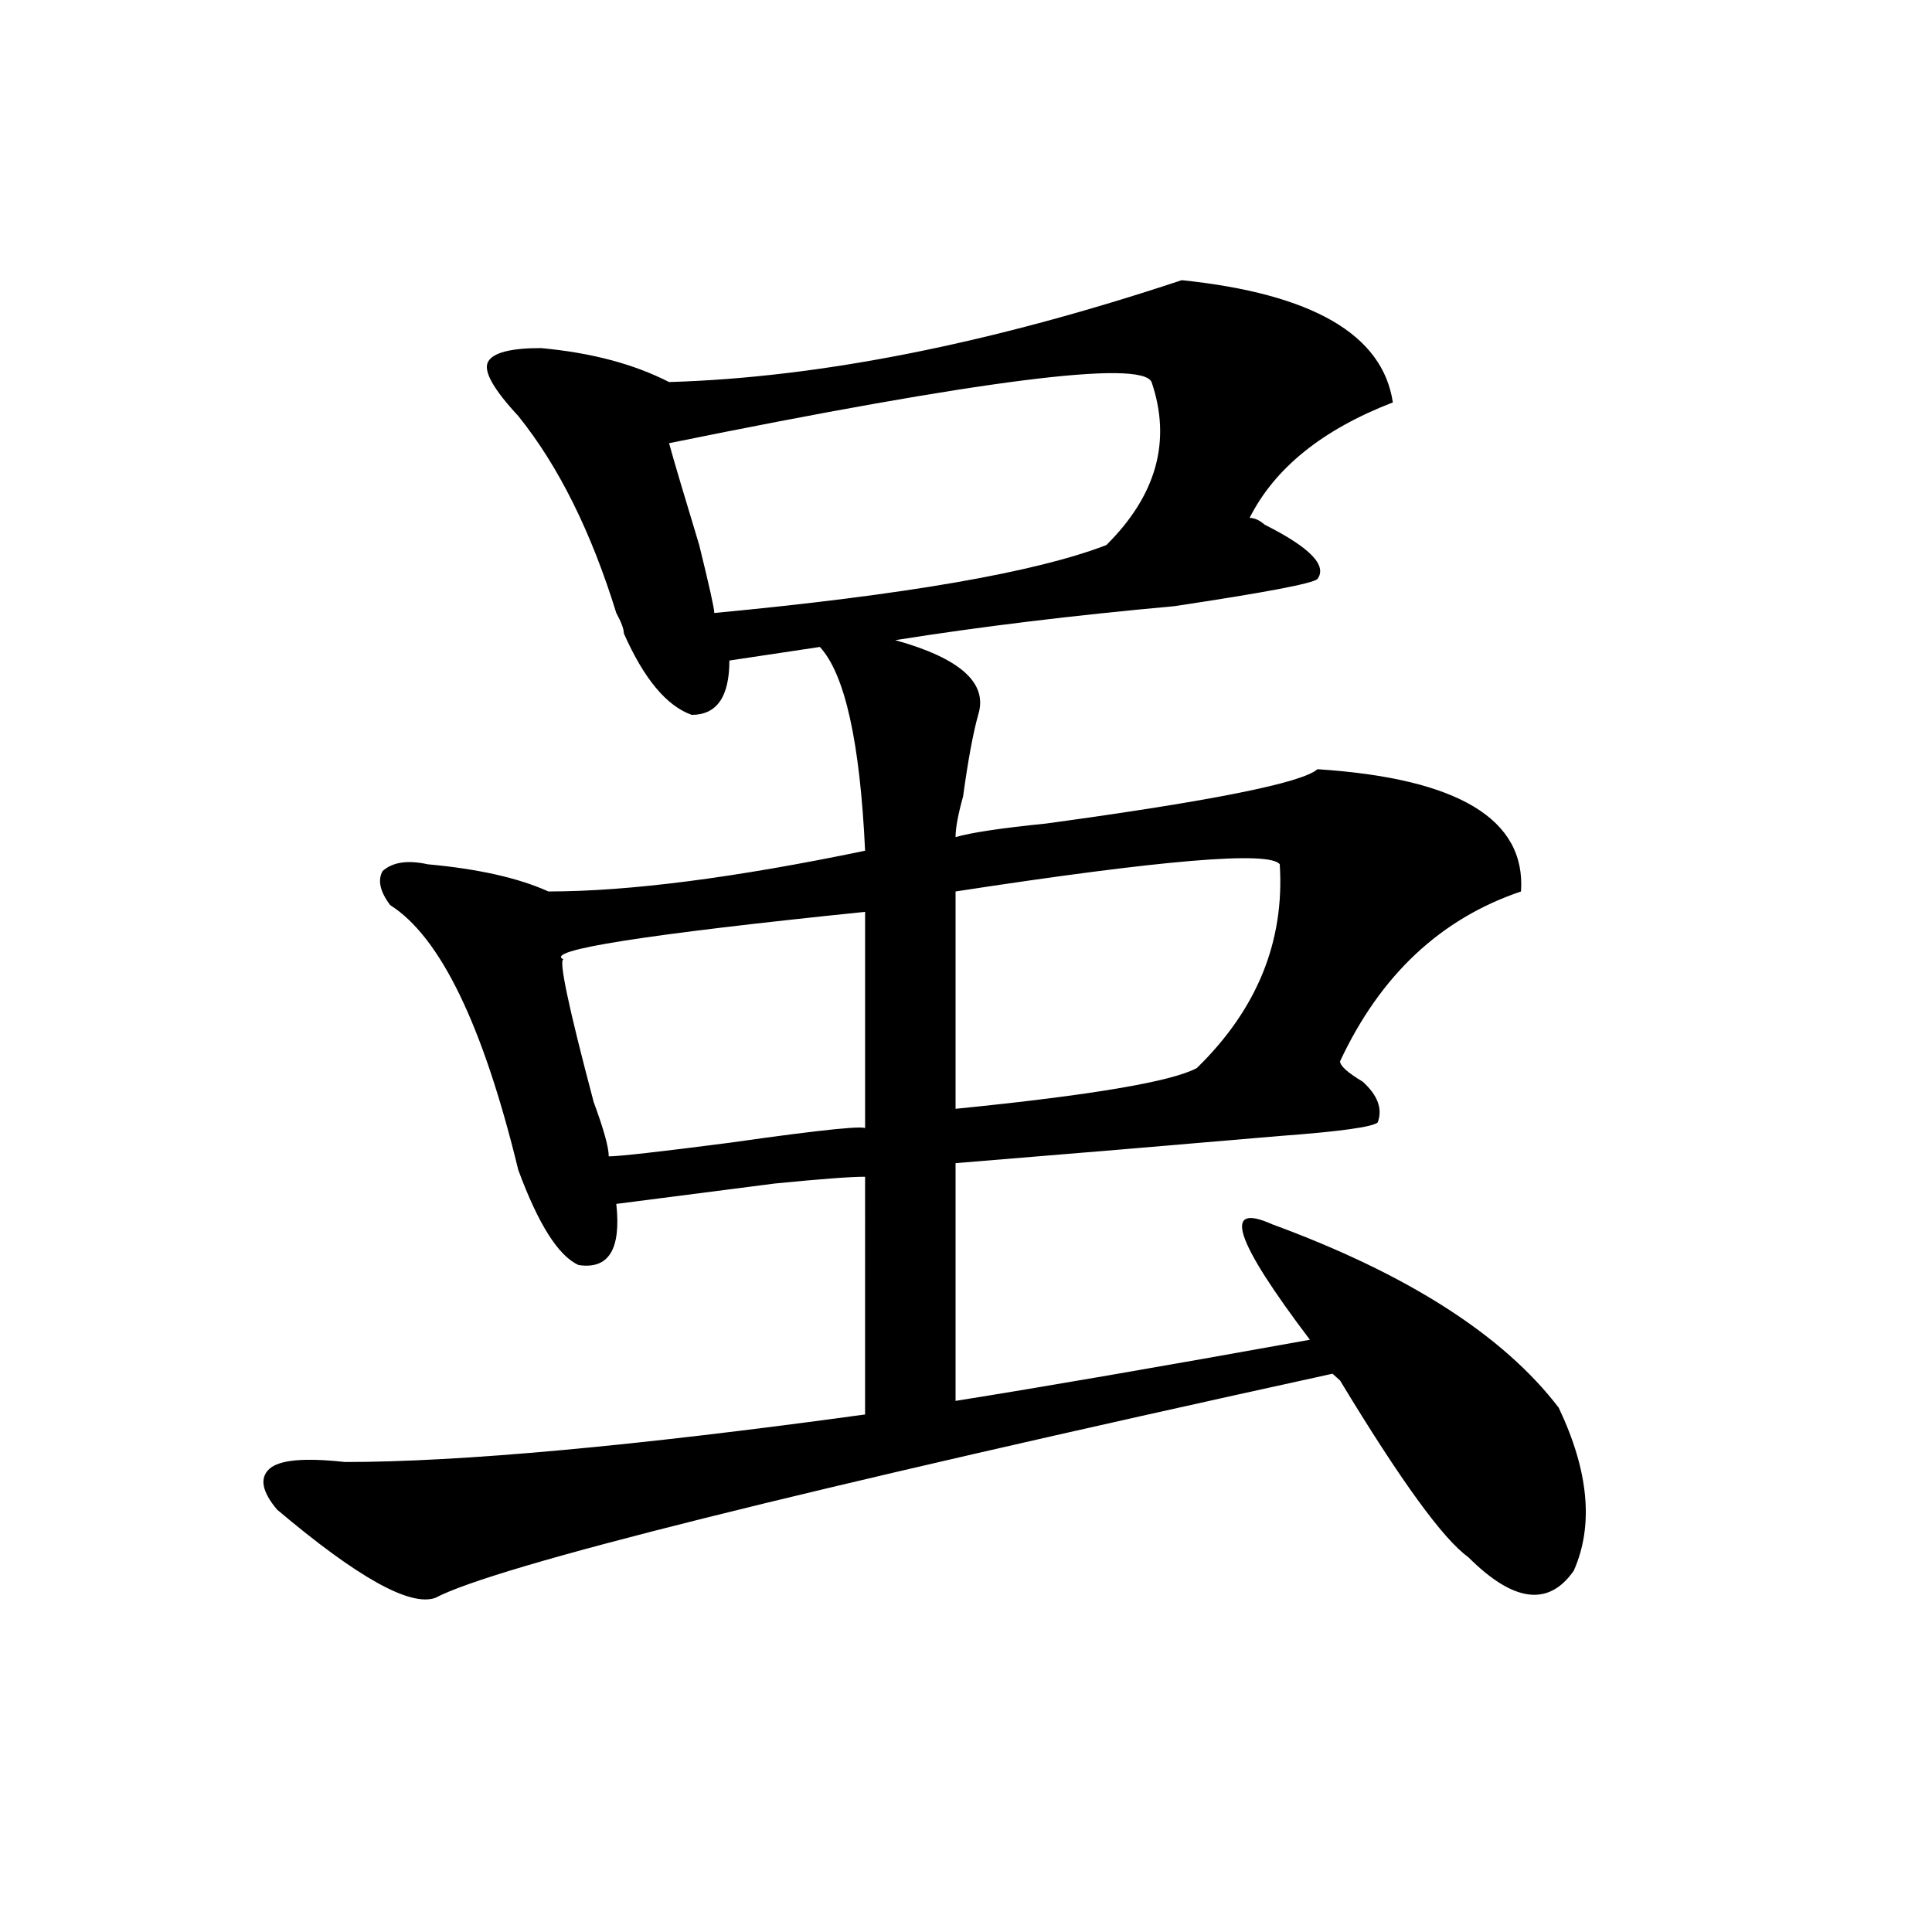
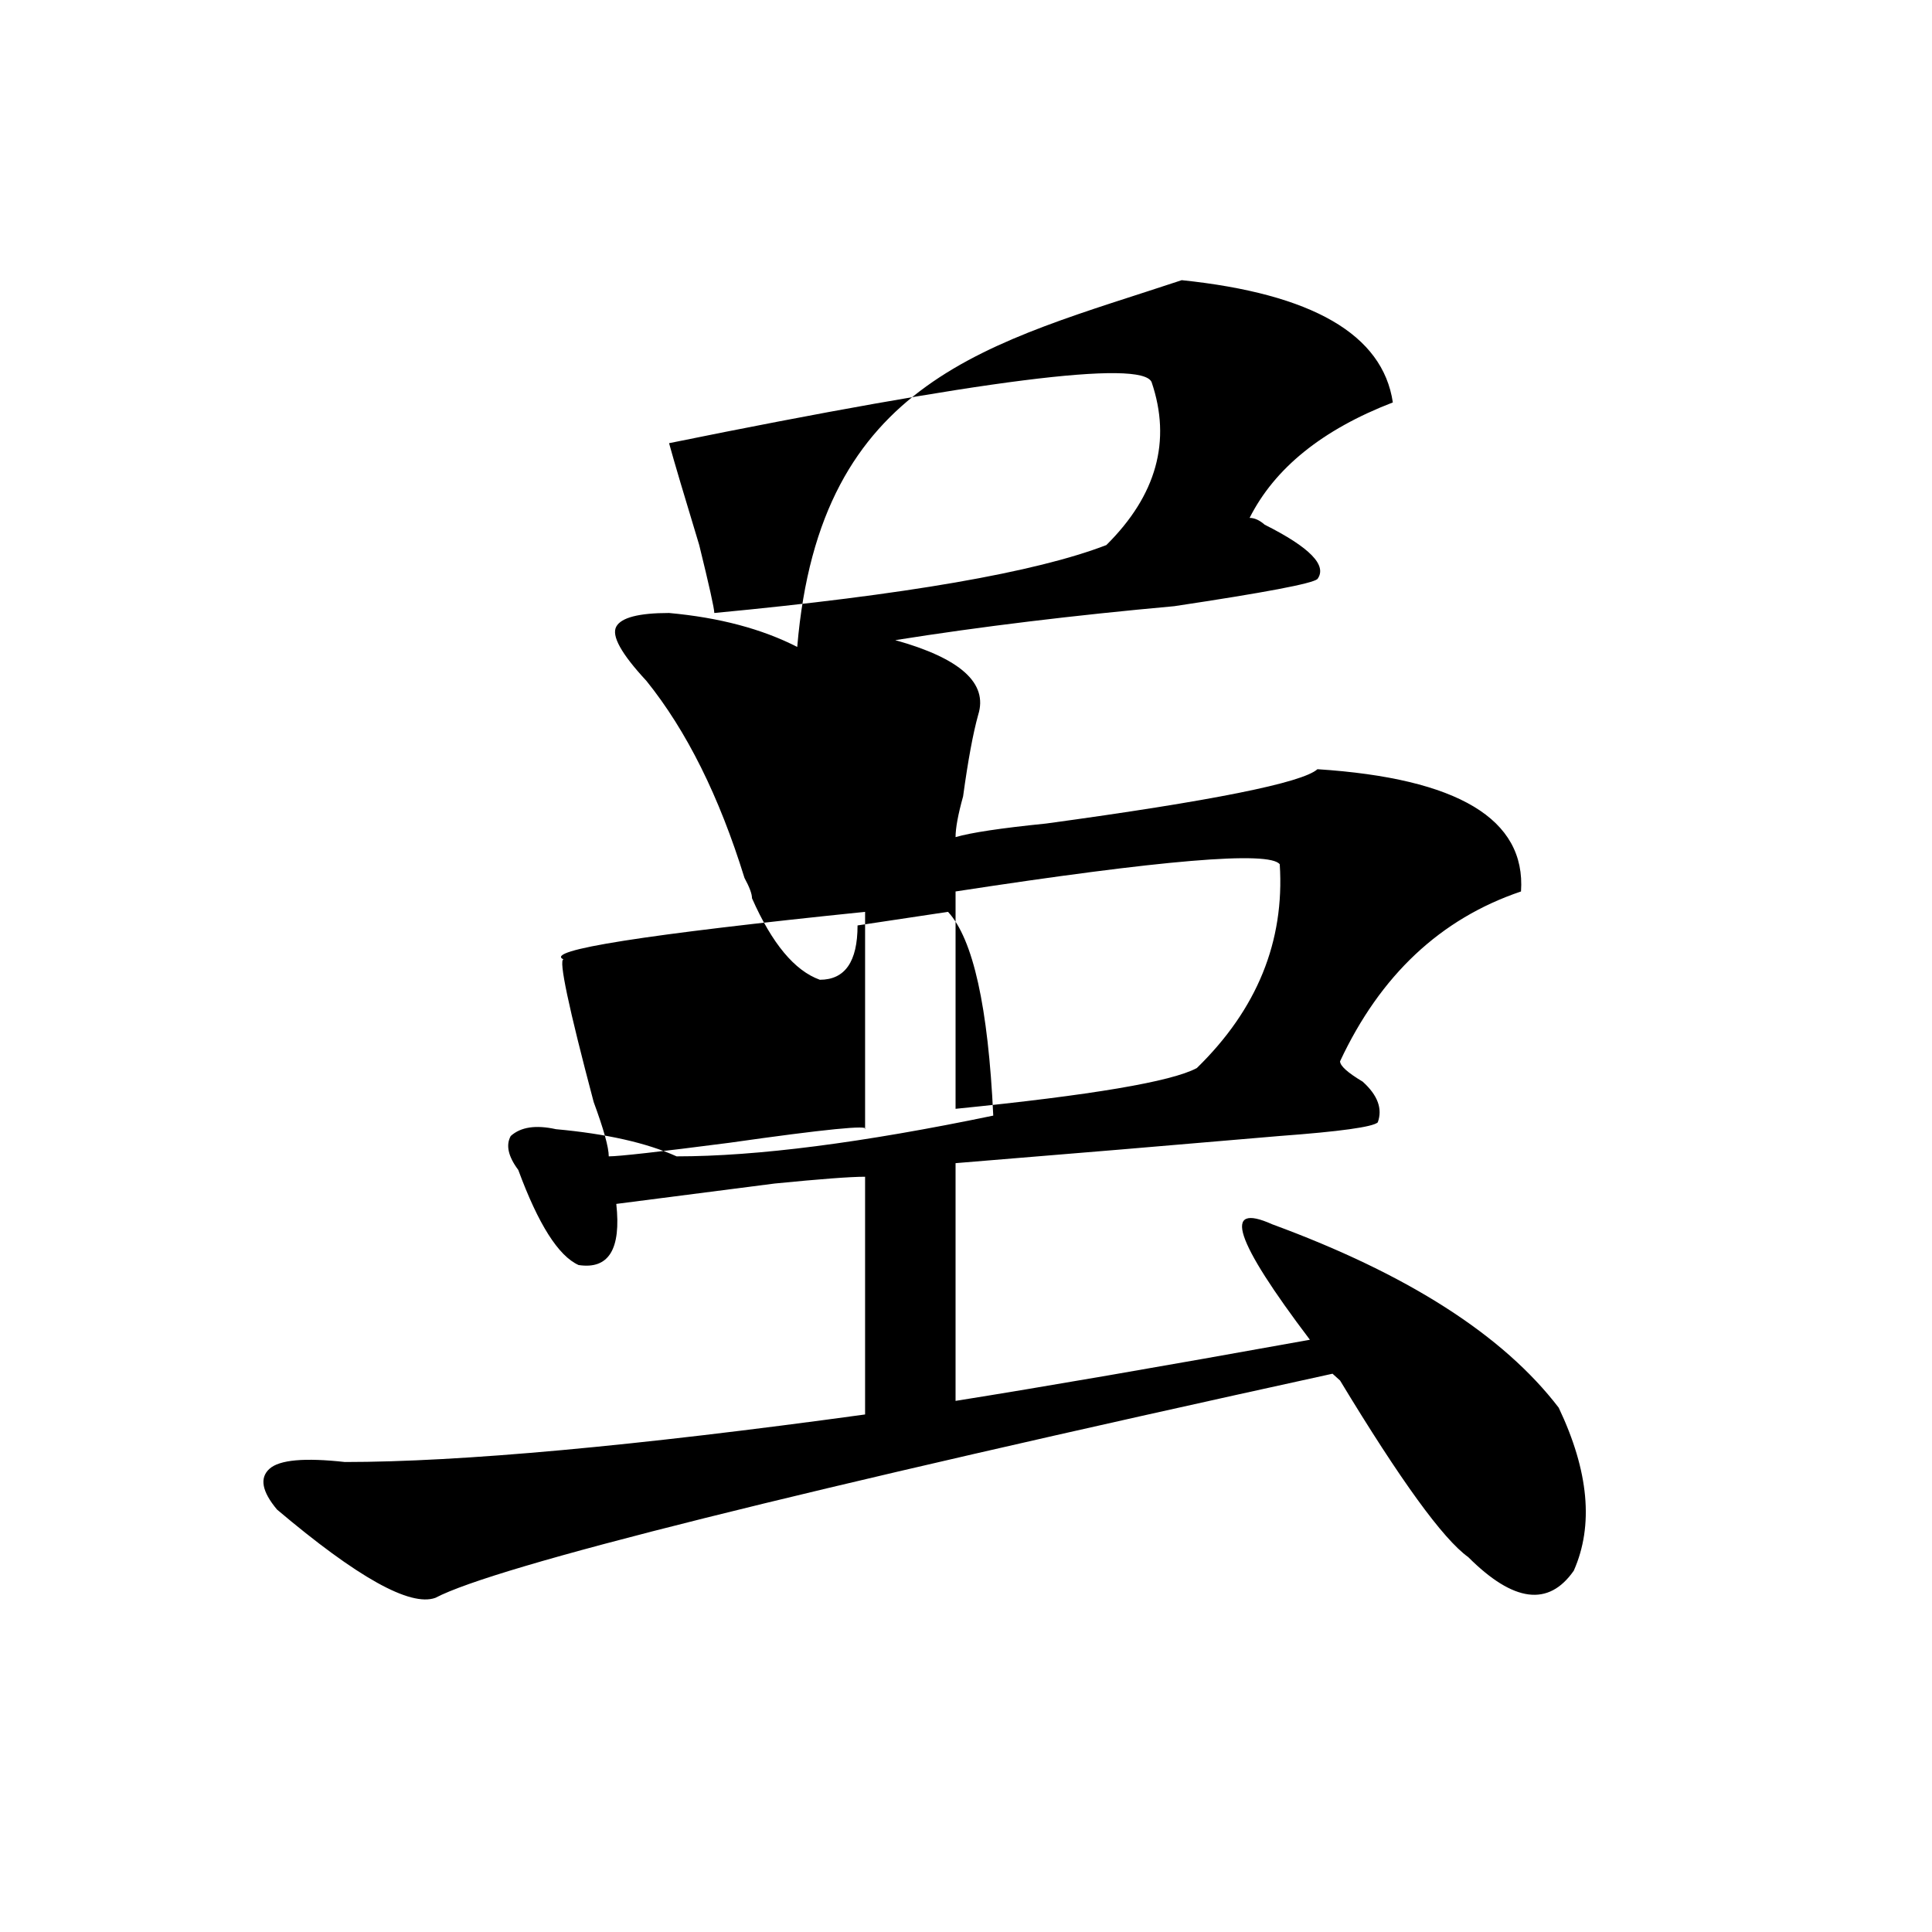
<svg xmlns="http://www.w3.org/2000/svg" version="1.1" id="图层_1" x="0px" y="0px" width="1000px" height="1000px" viewBox="0 0 1000 1000" enable-background="new 0 0 1000 1000" xml:space="preserve">
-   <path d="M611.668,145.016c67.621,7.031,104.022,28.125,109.266,63.281c-36.462,14.063-61.156,34.003-74.145,59.766  c2.562,0,5.184,1.209,7.805,3.516c23.414,11.756,32.5,21.094,27.316,28.125c-2.621,2.362-27.316,7.031-74.145,14.063  c-52.071,4.725-100.18,10.547-144.387,17.578c33.78,9.394,48.109,22.303,42.926,38.672c-2.621,9.394-5.243,23.456-7.805,42.188  c-2.621,9.394-3.902,16.425-3.902,21.094c7.805-2.307,23.414-4.669,46.828-7.031c85.852-11.7,132.68-21.094,140.484-28.125  c72.804,4.725,107.925,25.818,105.363,63.281c-41.645,14.063-72.863,43.396-93.656,87.891c0,2.362,3.902,5.878,11.707,10.547  c7.805,7.031,10.366,14.063,7.805,21.094c-2.621,2.362-19.512,4.725-50.73,7.031c-54.633,4.725-110.606,9.394-167.801,14.063  v123.047c44.207-7.031,105.363-17.578,183.41-31.641c-39.023-51.525-45.547-71.466-19.512-59.766  c70.242,25.818,119.632,57.459,148.289,94.922c15.609,32.85,18.171,60.975,7.805,84.375c-13.048,18.731-31.219,16.369-54.633-7.031  c-13.048-9.338-35.121-39.825-66.34-91.406l-3.902-3.516c-278.407,60.975-433.16,99.591-464.378,116.016  c-13.048,4.669-40.365-10.547-81.949-45.703c-7.805-9.338-9.146-16.369-3.902-21.094c5.183-4.669,18.17-5.822,39.023-3.516  c59.816,0,149.57-8.185,269.261-24.609V609.078c-7.805,0-23.414,1.209-46.828,3.516c-36.462,4.725-63.778,8.24-81.949,10.547  c2.562,23.456-3.902,34.003-19.512,31.641c-10.426-4.669-20.853-21.094-31.219-49.219c-18.23-74.981-40.364-120.685-66.339-137.109  c-5.244-7.031-6.524-12.854-3.902-17.578c5.183-4.669,12.988-5.822,23.414-3.516c25.975,2.362,46.828,7.031,62.437,14.063  c41.585,0,96.218-7.031,163.898-21.094c-2.621-56.25-10.426-91.406-23.414-105.469c-15.609,2.362-31.219,4.725-46.828,7.031  c0,18.787-6.523,28.125-19.512,28.125c-13.048-4.669-24.755-18.731-35.121-42.188c0-2.307-1.341-5.822-3.902-10.547  c-13.048-42.188-29.938-76.135-50.73-101.953c-13.048-14.063-18.23-23.4-15.609-28.125c2.562-4.669,11.707-7.031,27.316-7.031  c25.976,2.362,48.109,8.24,66.34,17.578C424.355,195.443,512.769,177.865,611.668,145.016z M447.77,471.969  c-114.509,11.756-166.52,19.94-156.094,24.609c-2.621,0,2.562,24.609,15.609,73.828c5.184,14.063,7.805,23.456,7.805,28.125  c5.184,0,25.976-2.307,62.438-7.031c49.39-7.031,72.804-9.338,70.242-7.031V471.969z M596.059,197.75  c-5.243-11.7-88.473-1.153-249.75,31.641c2.562,9.394,7.805,26.972,15.609,52.734c5.184,21.094,7.805,32.85,7.805,35.156  c98.84-9.338,166.46-21.094,202.922-35.156C598.62,256.362,606.425,228.237,596.059,197.75z M662.398,447.359  c-5.243-7.031-61.156-2.307-167.801,14.063v112.5c70.242-7.031,111.827-14.063,124.875-21.094  C650.691,522.396,664.96,487.24,662.398,447.359z" />
+   <path d="M611.668,145.016c67.621,7.031,104.022,28.125,109.266,63.281c-36.462,14.063-61.156,34.003-74.145,59.766  c2.562,0,5.184,1.209,7.805,3.516c23.414,11.756,32.5,21.094,27.316,28.125c-2.621,2.362-27.316,7.031-74.145,14.063  c-52.071,4.725-100.18,10.547-144.387,17.578c33.78,9.394,48.109,22.303,42.926,38.672c-2.621,9.394-5.243,23.456-7.805,42.188  c-2.621,9.394-3.902,16.425-3.902,21.094c7.805-2.307,23.414-4.669,46.828-7.031c85.852-11.7,132.68-21.094,140.484-28.125  c72.804,4.725,107.925,25.818,105.363,63.281c-41.645,14.063-72.863,43.396-93.656,87.891c0,2.362,3.902,5.878,11.707,10.547  c7.805,7.031,10.366,14.063,7.805,21.094c-2.621,2.362-19.512,4.725-50.73,7.031c-54.633,4.725-110.606,9.394-167.801,14.063  v123.047c44.207-7.031,105.363-17.578,183.41-31.641c-39.023-51.525-45.547-71.466-19.512-59.766  c70.242,25.818,119.632,57.459,148.289,94.922c15.609,32.85,18.171,60.975,7.805,84.375c-13.048,18.731-31.219,16.369-54.633-7.031  c-13.048-9.338-35.121-39.825-66.34-91.406l-3.902-3.516c-278.407,60.975-433.16,99.591-464.378,116.016  c-13.048,4.669-40.365-10.547-81.949-45.703c-7.805-9.338-9.146-16.369-3.902-21.094c5.183-4.669,18.17-5.822,39.023-3.516  c59.816,0,149.57-8.185,269.261-24.609V609.078c-7.805,0-23.414,1.209-46.828,3.516c-36.462,4.725-63.778,8.24-81.949,10.547  c2.562,23.456-3.902,34.003-19.512,31.641c-10.426-4.669-20.853-21.094-31.219-49.219c-5.244-7.031-6.524-12.854-3.902-17.578c5.183-4.669,12.988-5.822,23.414-3.516c25.975,2.362,46.828,7.031,62.437,14.063  c41.585,0,96.218-7.031,163.898-21.094c-2.621-56.25-10.426-91.406-23.414-105.469c-15.609,2.362-31.219,4.725-46.828,7.031  c0,18.787-6.523,28.125-19.512,28.125c-13.048-4.669-24.755-18.731-35.121-42.188c0-2.307-1.341-5.822-3.902-10.547  c-13.048-42.188-29.938-76.135-50.73-101.953c-13.048-14.063-18.23-23.4-15.609-28.125c2.562-4.669,11.707-7.031,27.316-7.031  c25.976,2.362,48.109,8.24,66.34,17.578C424.355,195.443,512.769,177.865,611.668,145.016z M447.77,471.969  c-114.509,11.756-166.52,19.94-156.094,24.609c-2.621,0,2.562,24.609,15.609,73.828c5.184,14.063,7.805,23.456,7.805,28.125  c5.184,0,25.976-2.307,62.438-7.031c49.39-7.031,72.804-9.338,70.242-7.031V471.969z M596.059,197.75  c-5.243-11.7-88.473-1.153-249.75,31.641c2.562,9.394,7.805,26.972,15.609,52.734c5.184,21.094,7.805,32.85,7.805,35.156  c98.84-9.338,166.46-21.094,202.922-35.156C598.62,256.362,606.425,228.237,596.059,197.75z M662.398,447.359  c-5.243-7.031-61.156-2.307-167.801,14.063v112.5c70.242-7.031,111.827-14.063,124.875-21.094  C650.691,522.396,664.96,487.24,662.398,447.359z" />
</svg>